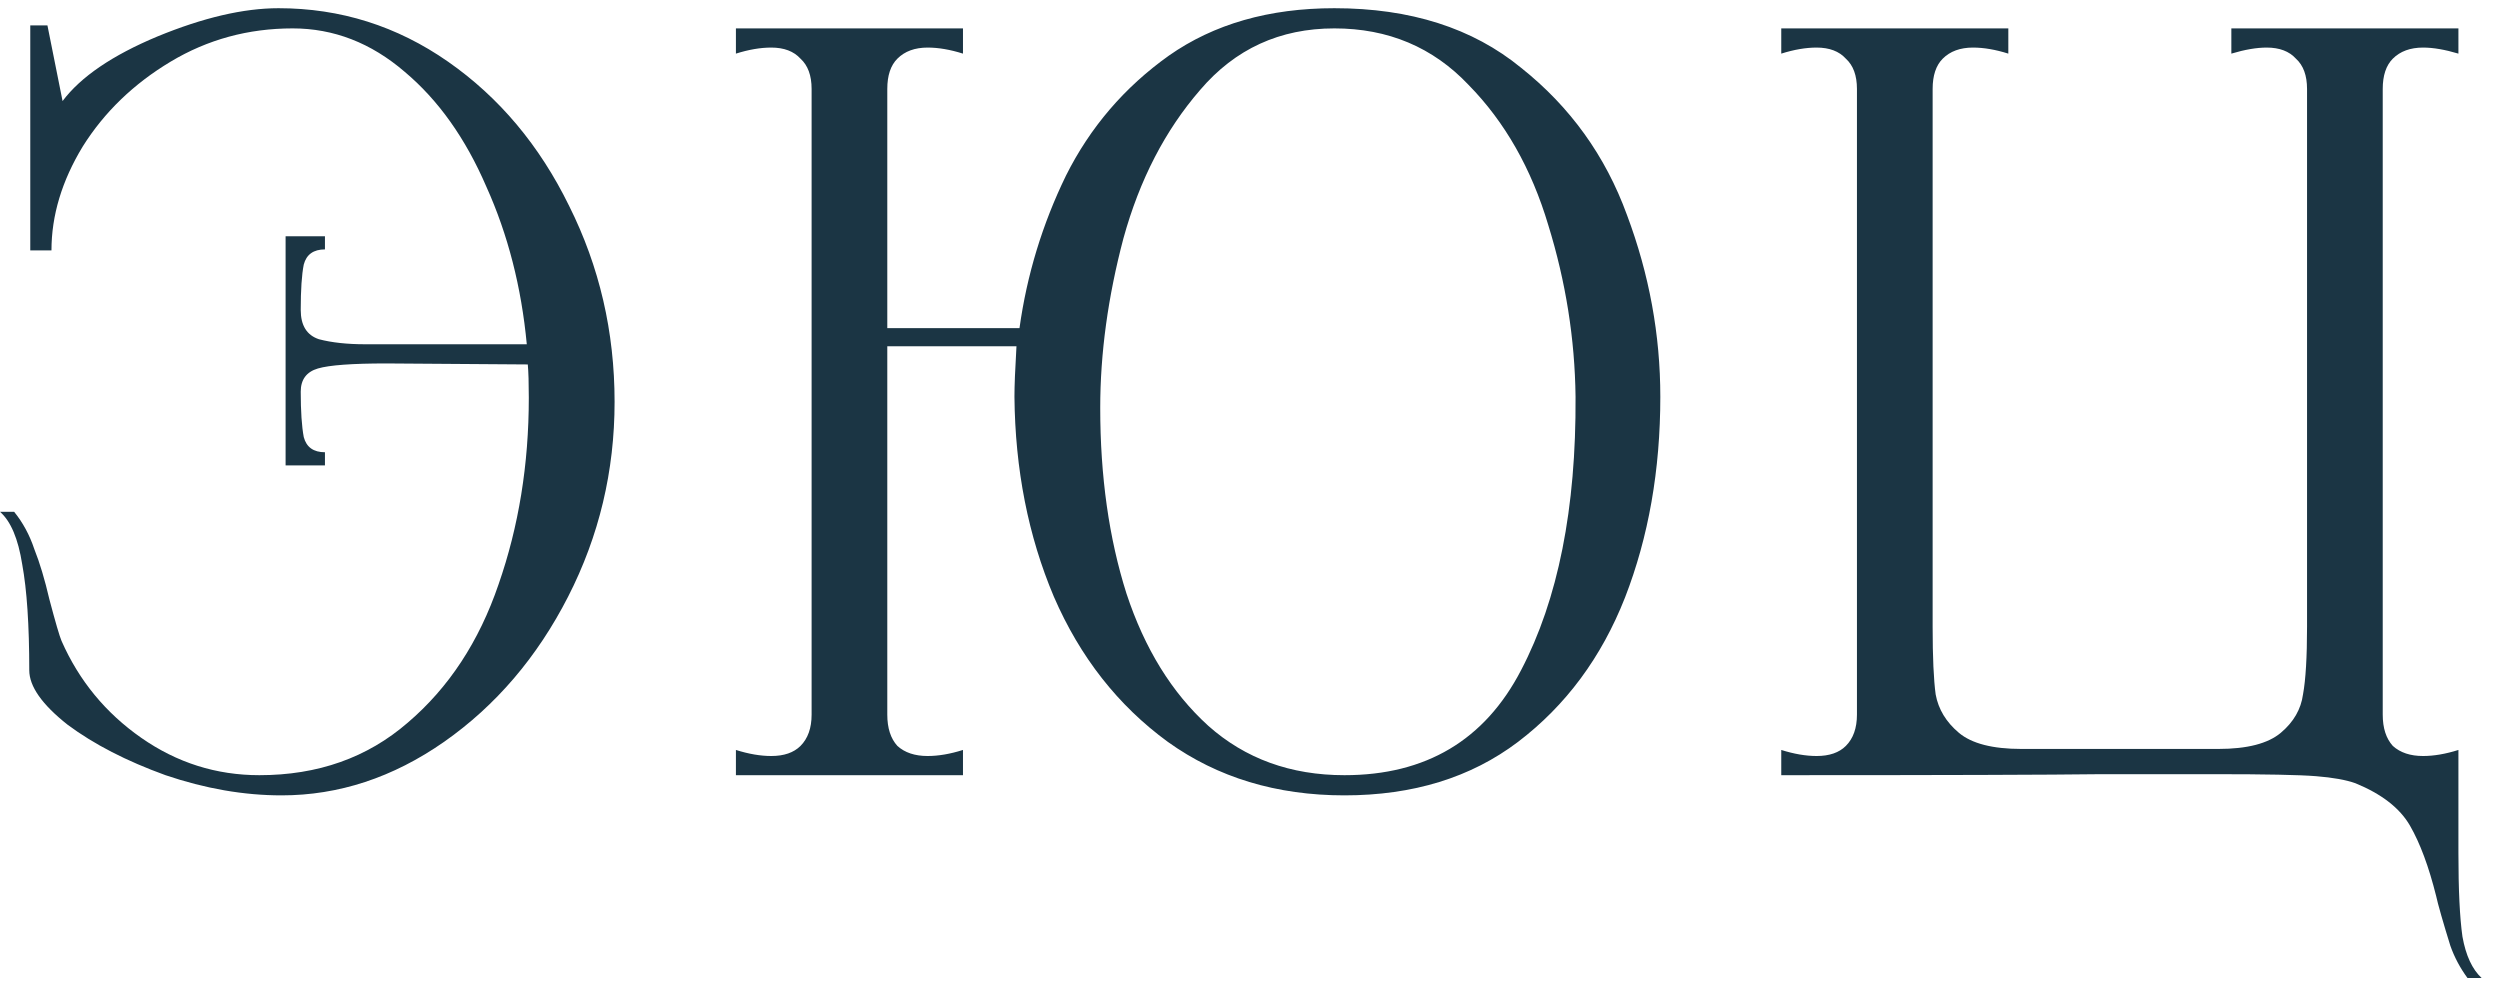
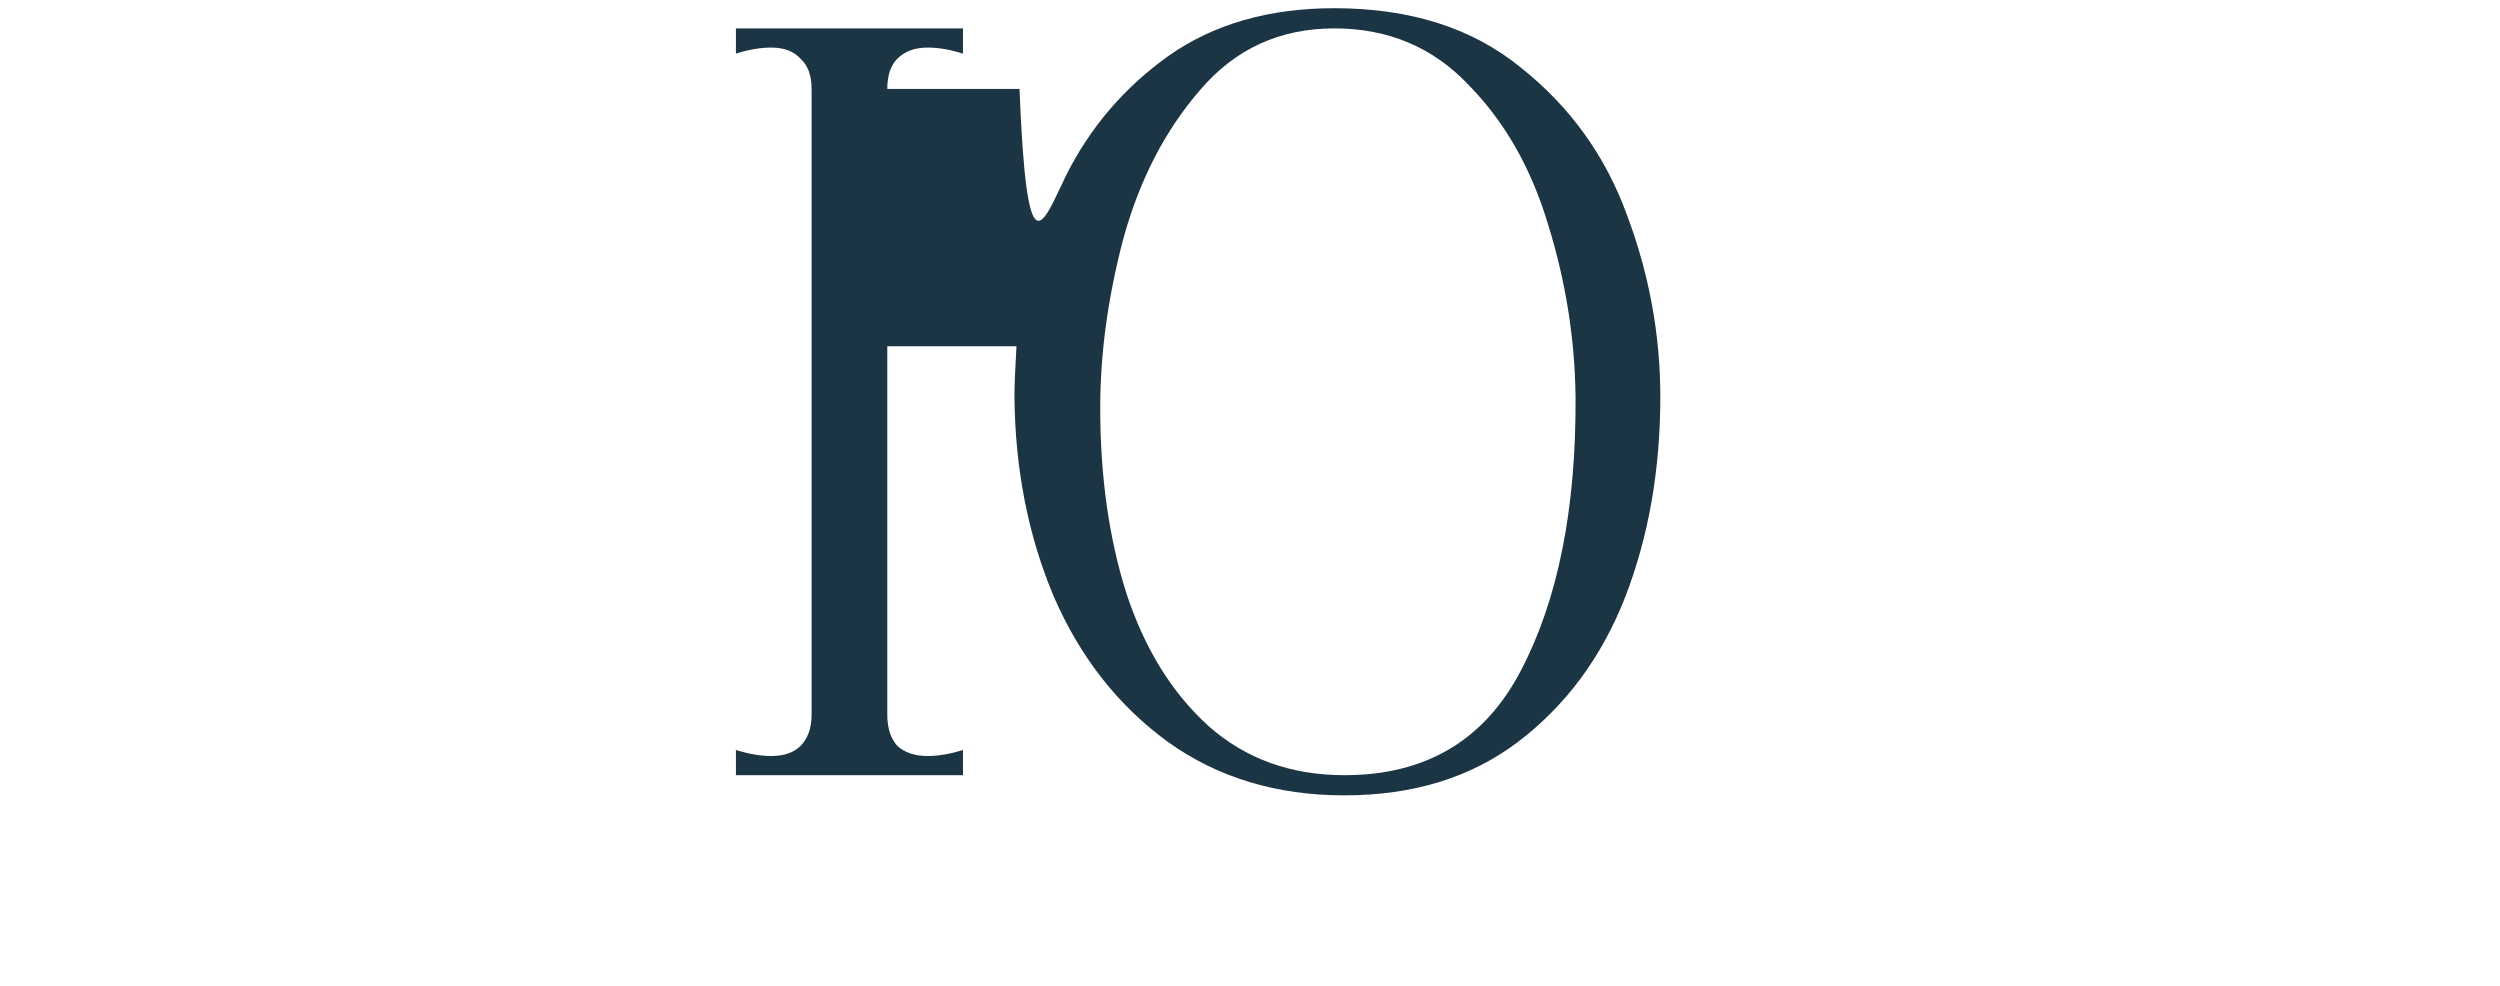
<svg xmlns="http://www.w3.org/2000/svg" width="109" height="43" viewBox="0 0 109 43" fill="none">
-   <path d="M12.144 0.358C14.843 0.358 17.307 1.135 19.536 2.69C21.765 4.245 23.525 6.342 24.816 8.982C26.136 11.622 26.796 14.467 26.796 17.518C26.796 20.539 26.121 23.37 24.772 26.01C23.423 28.65 21.619 30.762 19.36 32.346C17.131 33.901 14.769 34.678 12.276 34.678C10.633 34.678 8.947 34.385 7.216 33.798C5.515 33.182 4.092 32.449 2.948 31.598C1.833 30.718 1.276 29.926 1.276 29.222C1.276 27.257 1.173 25.717 0.968 24.602C0.792 23.487 0.469 22.725 0 22.314H0.616C0.997 22.783 1.291 23.326 1.496 23.942C1.731 24.529 1.951 25.262 2.156 26.142C2.42 27.139 2.596 27.741 2.684 27.946C3.447 29.677 4.605 31.085 6.16 32.17C7.715 33.255 9.431 33.798 11.308 33.798C13.86 33.798 16.016 33.035 17.776 31.51C19.565 29.985 20.885 27.975 21.736 25.482C22.616 22.959 23.056 20.246 23.056 17.342C23.056 16.697 23.041 16.213 23.012 15.89L16.852 15.846C15.356 15.846 14.359 15.919 13.86 16.066C13.361 16.213 13.112 16.55 13.112 17.078C13.112 17.929 13.156 18.589 13.244 19.058C13.361 19.498 13.669 19.718 14.168 19.718V20.29H12.452V10.302H14.168V10.874C13.669 10.874 13.361 11.094 13.244 11.534C13.156 11.974 13.112 12.634 13.112 13.514C13.112 14.189 13.376 14.614 13.904 14.79C14.461 14.937 15.136 15.01 15.928 15.01H22.968C22.733 12.517 22.147 10.229 21.208 8.146C20.299 6.034 19.111 4.362 17.644 3.13C16.177 1.869 14.549 1.238 12.76 1.238C10.824 1.238 9.049 1.722 7.436 2.69C5.823 3.658 4.547 4.89 3.608 6.386C2.699 7.882 2.244 9.393 2.244 10.918H1.32V1.106H2.068L2.728 4.406C3.52 3.35 4.899 2.411 6.864 1.59C8.859 0.769 10.619 0.358 12.144 0.358Z" fill="#1B3544" />
-   <path d="M58.178 0.358C61.492 0.358 64.206 1.223 66.318 2.954C68.459 4.655 69.999 6.797 70.938 9.378C71.906 11.959 72.39 14.599 72.39 17.298C72.39 20.495 71.876 23.414 70.85 26.054C69.823 28.665 68.268 30.762 66.186 32.346C64.132 33.901 61.61 34.678 58.618 34.678C55.655 34.678 53.088 33.901 50.918 32.346C48.747 30.762 47.09 28.65 45.946 26.01C44.831 23.37 44.259 20.466 44.23 17.298C44.23 16.829 44.259 16.095 44.318 15.098H38.686V31.158C38.686 31.745 38.832 32.199 39.126 32.522C39.448 32.815 39.888 32.962 40.446 32.962C40.915 32.962 41.428 32.874 41.986 32.698V33.798H32.086V32.698C32.643 32.874 33.156 32.962 33.626 32.962C34.183 32.962 34.608 32.815 34.902 32.522C35.224 32.199 35.386 31.745 35.386 31.158V3.878C35.386 3.291 35.224 2.851 34.902 2.558C34.608 2.235 34.183 2.074 33.626 2.074C33.156 2.074 32.643 2.162 32.086 2.338V1.238H41.986V2.338C41.428 2.162 40.915 2.074 40.446 2.074C39.888 2.074 39.448 2.235 39.126 2.558C38.832 2.851 38.686 3.291 38.686 3.878V14.306H44.45C44.772 11.989 45.447 9.774 46.474 7.662C47.53 5.55 49.026 3.805 50.962 2.426C52.927 1.047 55.332 0.358 58.178 0.358ZM58.618 33.798C62.167 33.798 64.734 32.273 66.318 29.222C67.931 26.142 68.723 22.167 68.694 17.298C68.664 14.775 68.268 12.282 67.506 9.818C66.772 7.354 65.614 5.315 64.03 3.702C62.475 2.059 60.524 1.238 58.178 1.238C55.802 1.238 53.851 2.133 52.326 3.922C50.8 5.682 49.686 7.838 48.982 10.39C48.307 12.942 47.97 15.406 47.97 17.782C47.97 20.774 48.351 23.473 49.114 25.878C49.906 28.283 51.094 30.205 52.678 31.642C54.291 33.079 56.271 33.798 58.618 33.798Z" fill="#1B3544" />
-   <path d="M107.583 42.642C107.261 42.202 107.011 41.733 106.835 41.234C106.689 40.765 106.557 40.325 106.439 39.914C106.322 39.503 106.249 39.225 106.219 39.078C105.897 37.787 105.515 36.761 105.075 35.998C104.635 35.235 103.843 34.619 102.699 34.15C102.289 34.003 101.717 33.901 100.983 33.842C100.25 33.783 98.783 33.754 96.583 33.754H91.611C89.353 33.783 84.703 33.798 77.663 33.798V32.698C78.221 32.874 78.734 32.962 79.203 32.962C79.761 32.962 80.186 32.815 80.479 32.522C80.802 32.199 80.963 31.745 80.963 31.158V3.878C80.963 3.291 80.802 2.851 80.479 2.558C80.186 2.235 79.761 2.074 79.203 2.074C78.734 2.074 78.221 2.162 77.663 2.338V1.238H87.563V2.338C87.006 2.162 86.493 2.074 86.023 2.074C85.466 2.074 85.026 2.235 84.703 2.558C84.41 2.851 84.263 3.291 84.263 3.878V27.33C84.263 28.65 84.307 29.633 84.395 30.278C84.513 30.923 84.85 31.481 85.407 31.95C85.965 32.419 86.874 32.654 88.135 32.654H96.715C97.977 32.654 98.886 32.419 99.443 31.95C100.001 31.481 100.323 30.923 100.411 30.278C100.529 29.633 100.587 28.65 100.587 27.33V3.878C100.587 3.291 100.426 2.851 100.103 2.558C99.81 2.235 99.385 2.074 98.827 2.074C98.387 2.074 97.874 2.162 97.287 2.338V1.238H107.187V2.338C106.601 2.162 106.087 2.074 105.647 2.074C105.09 2.074 104.65 2.235 104.327 2.558C104.034 2.851 103.887 3.291 103.887 3.878V31.158C103.887 31.745 104.034 32.199 104.327 32.522C104.65 32.815 105.09 32.962 105.647 32.962C106.117 32.962 106.63 32.874 107.187 32.698V37.186C107.187 38.799 107.246 40.017 107.363 40.838C107.51 41.659 107.789 42.261 108.199 42.642H107.583Z" fill="#1B3544" />
+   <path d="M58.178 0.358C61.492 0.358 64.206 1.223 66.318 2.954C68.459 4.655 69.999 6.797 70.938 9.378C71.906 11.959 72.39 14.599 72.39 17.298C72.39 20.495 71.876 23.414 70.85 26.054C69.823 28.665 68.268 30.762 66.186 32.346C64.132 33.901 61.61 34.678 58.618 34.678C55.655 34.678 53.088 33.901 50.918 32.346C48.747 30.762 47.09 28.65 45.946 26.01C44.831 23.37 44.259 20.466 44.23 17.298C44.23 16.829 44.259 16.095 44.318 15.098H38.686V31.158C38.686 31.745 38.832 32.199 39.126 32.522C39.448 32.815 39.888 32.962 40.446 32.962C40.915 32.962 41.428 32.874 41.986 32.698V33.798H32.086V32.698C32.643 32.874 33.156 32.962 33.626 32.962C34.183 32.962 34.608 32.815 34.902 32.522C35.224 32.199 35.386 31.745 35.386 31.158V3.878C35.386 3.291 35.224 2.851 34.902 2.558C34.608 2.235 34.183 2.074 33.626 2.074C33.156 2.074 32.643 2.162 32.086 2.338V1.238H41.986V2.338C41.428 2.162 40.915 2.074 40.446 2.074C39.888 2.074 39.448 2.235 39.126 2.558C38.832 2.851 38.686 3.291 38.686 3.878H44.45C44.772 11.989 45.447 9.774 46.474 7.662C47.53 5.55 49.026 3.805 50.962 2.426C52.927 1.047 55.332 0.358 58.178 0.358ZM58.618 33.798C62.167 33.798 64.734 32.273 66.318 29.222C67.931 26.142 68.723 22.167 68.694 17.298C68.664 14.775 68.268 12.282 67.506 9.818C66.772 7.354 65.614 5.315 64.03 3.702C62.475 2.059 60.524 1.238 58.178 1.238C55.802 1.238 53.851 2.133 52.326 3.922C50.8 5.682 49.686 7.838 48.982 10.39C48.307 12.942 47.97 15.406 47.97 17.782C47.97 20.774 48.351 23.473 49.114 25.878C49.906 28.283 51.094 30.205 52.678 31.642C54.291 33.079 56.271 33.798 58.618 33.798Z" fill="#1B3544" />
</svg>